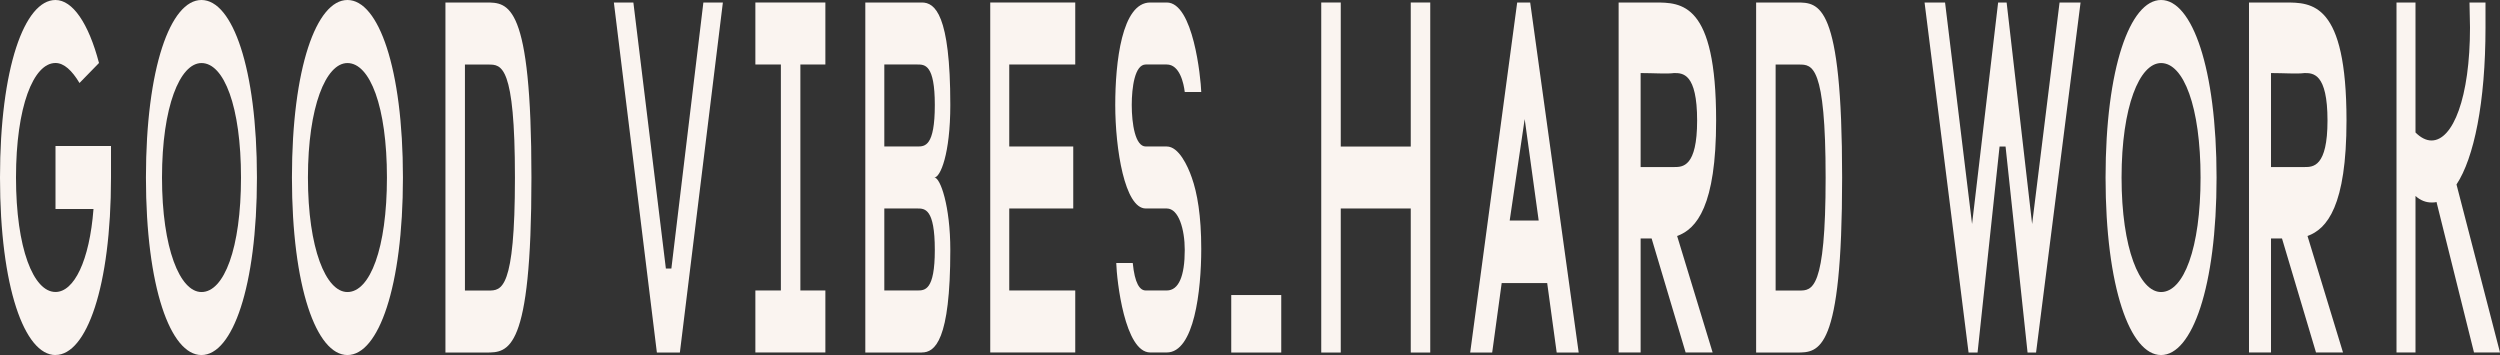
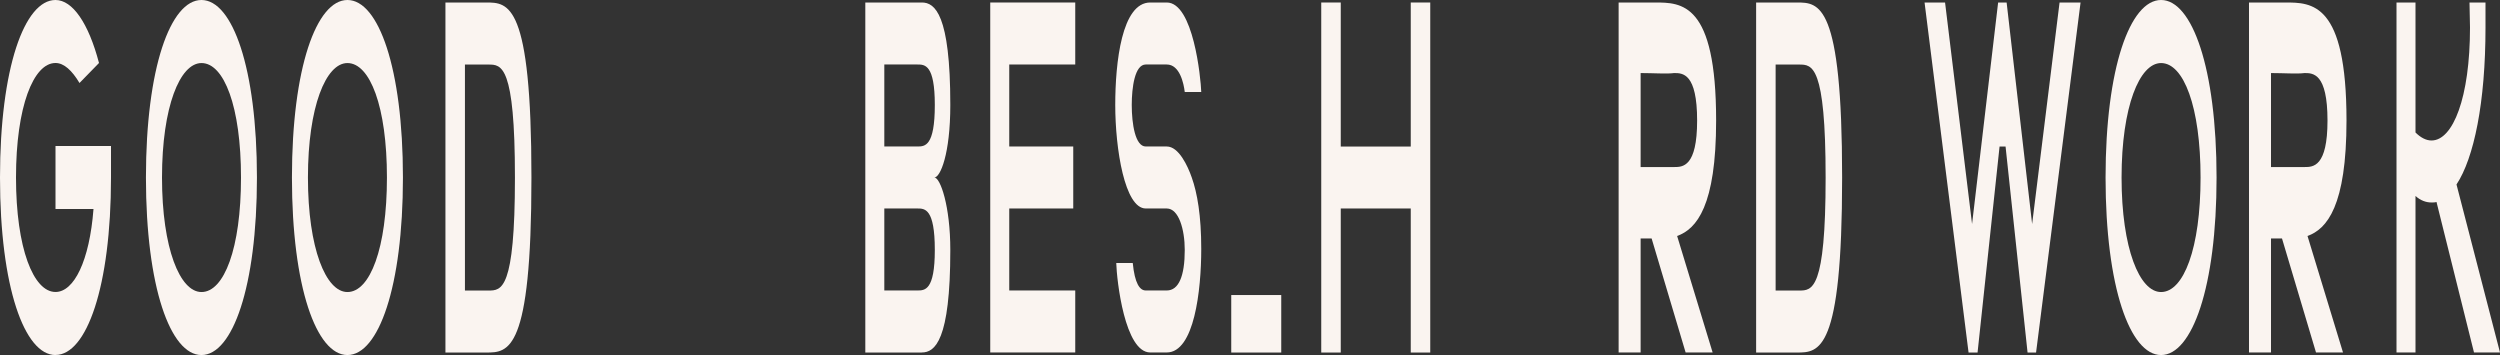
<svg xmlns="http://www.w3.org/2000/svg" width="676" height="96" viewBox="0 0 676 96" fill="none">
  <rect x="0" y="0" width="676" height="96" fill="#333333" stroke="none" />
  <path d="M15.007 96C6.625 96 0 77.615 0 48.008C0 18.386 6.625 0 15.007 0C19.604 0 23.93 6.219 26.77 17.034L21.497 22.441C19.469 19.061 17.306 17.034 15.007 17.034C9.058 17.034 4.326 28.795 4.326 47.992C4.326 67.188 9.058 78.95 15.007 78.95C20.01 78.95 24.201 70.568 25.282 56.508H15.007V39.475H30.014V47.992C30.014 77.598 23.39 95.983 15.007 95.983V96Z" fill="#FAF4F0" />
  <path d="M69.476 48.008C69.476 77.615 62.851 96 54.469 96C46.086 96 39.462 77.615 39.462 48.008C39.462 18.386 46.086 0 54.469 0C62.851 0 69.476 18.386 69.476 48.008ZM65.166 48.008C65.166 28.812 60.57 17.05 54.486 17.05C48.672 17.05 43.805 28.812 43.805 48.008C43.805 67.205 48.672 78.966 54.486 78.966C60.57 78.966 65.166 67.205 65.166 48.008Z" fill="#FAF4F0" />
  <path d="M108.954 48.008C108.954 77.615 102.329 96 93.947 96C85.565 96 78.94 77.615 78.94 48.008C78.94 18.386 85.565 0 93.947 0C102.329 0 108.954 18.386 108.954 48.008ZM104.628 48.008C104.628 28.812 100.031 17.05 93.947 17.05C88.133 17.05 83.266 28.812 83.266 48.008C83.266 67.205 88.133 78.966 93.947 78.966C100.031 78.966 104.628 67.205 104.628 48.008Z" fill="#FAF4F0" />
  <path d="M143.701 48.008C143.701 95.324 137.481 95.324 131.397 95.324H120.446V0.676H131.397C137.481 0.676 143.701 0.676 143.701 48.008ZM139.239 48.008C139.239 17.456 135.589 17.456 132.073 17.456H125.719V78.561H132.073C135.589 78.561 139.239 78.561 139.239 48.008Z" fill="#FAF4F0" />
-   <path d="M183.838 95.324H177.619L165.992 0.676H171.265L180.053 72.613H181.54L190.193 0.676H195.465L183.838 95.324Z" fill="#FAF4F0" />
-   <path d="M223.181 17.439H216.421V78.544H223.181V95.307H204.253V78.544H211.149V17.439H204.253V0.676H223.181V17.439Z" fill="#FAF4F0" />
  <path d="M249.258 95.324H233.98V0.676H249.258C252.773 0.676 256.964 3.785 256.964 28.389C256.964 41.638 254.26 47.992 252.638 47.992C254.26 47.992 256.964 55.697 256.964 67.594C256.964 92.198 252.773 95.307 249.258 95.307V95.324ZM248.041 39.61C250.069 39.61 252.773 39.61 252.773 28.389C252.773 17.439 250.069 17.439 248.041 17.439H239.118V39.61H248.041ZM252.773 67.594C252.773 56.373 250.069 56.373 248.041 56.373H239.118V78.544H248.041C250.069 78.544 252.773 78.544 252.773 67.594Z" fill="#FAF4F0" />
  <path d="M290.748 17.439H272.901V39.61H290.207V56.373H272.901V78.544H290.748V95.307H267.764V0.676H290.748V17.439Z" fill="#FAF4F0" />
  <path d="M324.818 67.323C324.818 78.544 322.925 95.307 315.489 95.307H311.027C304.132 95.307 301.969 75.84 301.834 71.109H306.296C306.836 76.651 308.188 78.544 309.811 78.544H315.489C318.734 78.544 320.356 74.624 320.356 67.594C320.356 62.051 318.734 56.373 315.489 56.373H309.811C304.132 56.373 301.564 40.286 301.564 28.389C301.564 16.898 303.321 0.676 311.027 0.676H315.489C322.655 0.676 324.683 20.954 324.818 24.875H320.356C320.086 22.576 319.004 17.439 315.489 17.439H309.811C306.836 17.439 306.025 23.658 306.025 28.389C306.025 33.526 306.972 39.61 309.811 39.61H315.489C318.734 39.61 321.168 44.882 322.249 47.992C323.736 52.182 324.818 58.266 324.818 67.323Z" fill="#FAF4F0" />
  <path d="M346.45 79.778V95.324H332.93V79.778H346.45Z" fill="#FAF4F0" />
  <path d="M386.74 95.324H381.467V56.373H362.539V95.324H357.266V0.676H362.539V39.627H381.467V0.676H386.74V95.324Z" fill="#FAF4F0" />
-   <path d="M426.877 95.324H420.928L418.359 76.533H406.056L403.487 95.324H397.539L410.247 0.676H413.763L426.877 95.324ZM416.061 59.635L412.275 32.191L408.219 59.635H416.061Z" fill="#FAF4F0" />
  <path d="M443.625 64.484V95.307H437.676V0.676H447.411C454.711 0.676 464.04 0.676 464.04 32.58C464.04 55.697 458.767 61.916 453.495 63.809L463.094 95.307H455.793L446.599 64.484H443.625ZM452.683 45.169C454.982 45.169 458.903 45.169 458.903 32.597C458.903 19.754 454.982 19.754 452.683 19.754C450.791 20.025 447.005 19.754 443.625 19.754V45.169H452.683Z" fill="#FAF4F0" />
  <path d="M498.111 48.008C498.111 95.324 491.891 95.324 485.807 95.324H474.856V0.676H485.807C491.891 0.676 498.111 0.676 498.111 48.008ZM493.649 48.008C493.649 17.456 489.999 17.456 486.483 17.456H480.129V78.561H486.483C489.999 78.561 493.649 78.561 493.649 48.008Z" fill="#FAF4F0" />
  <path d="M550.551 95.324H548.253L542.304 39.627H540.682L534.733 95.324H532.299L520.402 0.676H525.945L533.246 60.581L540.293 0.676H542.591L549.487 60.581L556.906 0.676H562.584L550.551 95.324Z" fill="#FAF4F0" />
  <path d="M599.358 48.008C599.358 77.615 592.734 96 584.351 96C575.969 96 569.344 77.615 569.344 48.008C569.344 18.386 575.969 0 584.351 0C592.734 0 599.358 18.386 599.358 48.008ZM595.032 48.008C595.032 28.812 590.435 17.05 584.351 17.05C578.538 17.05 573.67 28.812 573.67 48.008C573.67 67.205 578.538 78.966 584.351 78.966C590.435 78.966 595.032 67.205 595.032 48.008Z" fill="#FAF4F0" />
  <path d="M614.078 64.484V95.307H608.13V0.676H617.864C625.165 0.676 634.494 0.676 634.494 32.58C634.494 55.697 629.221 61.916 623.948 63.809L633.547 95.307H626.246L617.053 64.484H614.078ZM623.137 45.169C625.435 45.169 629.356 45.169 629.356 32.597C629.356 19.754 625.435 19.754 623.137 19.754C621.244 20.025 617.458 19.754 614.078 19.754V45.169H623.137Z" fill="#FAF4F0" />
  <path d="M657.478 54.751C655.99 54.751 654.503 54.21 653.151 52.993V95.307H648.014V0.676H653.151V35.825C654.503 37.177 655.99 37.988 657.478 37.988C663.291 37.988 667.888 26.362 667.888 7.435L667.753 0.676H672.079V7.435C672.079 27.713 668.97 42.719 664.238 49.884L676 95.307H668.97L658.83 54.616C658.424 54.751 657.883 54.751 657.478 54.751Z" fill="#FAF4F0" />
</svg>